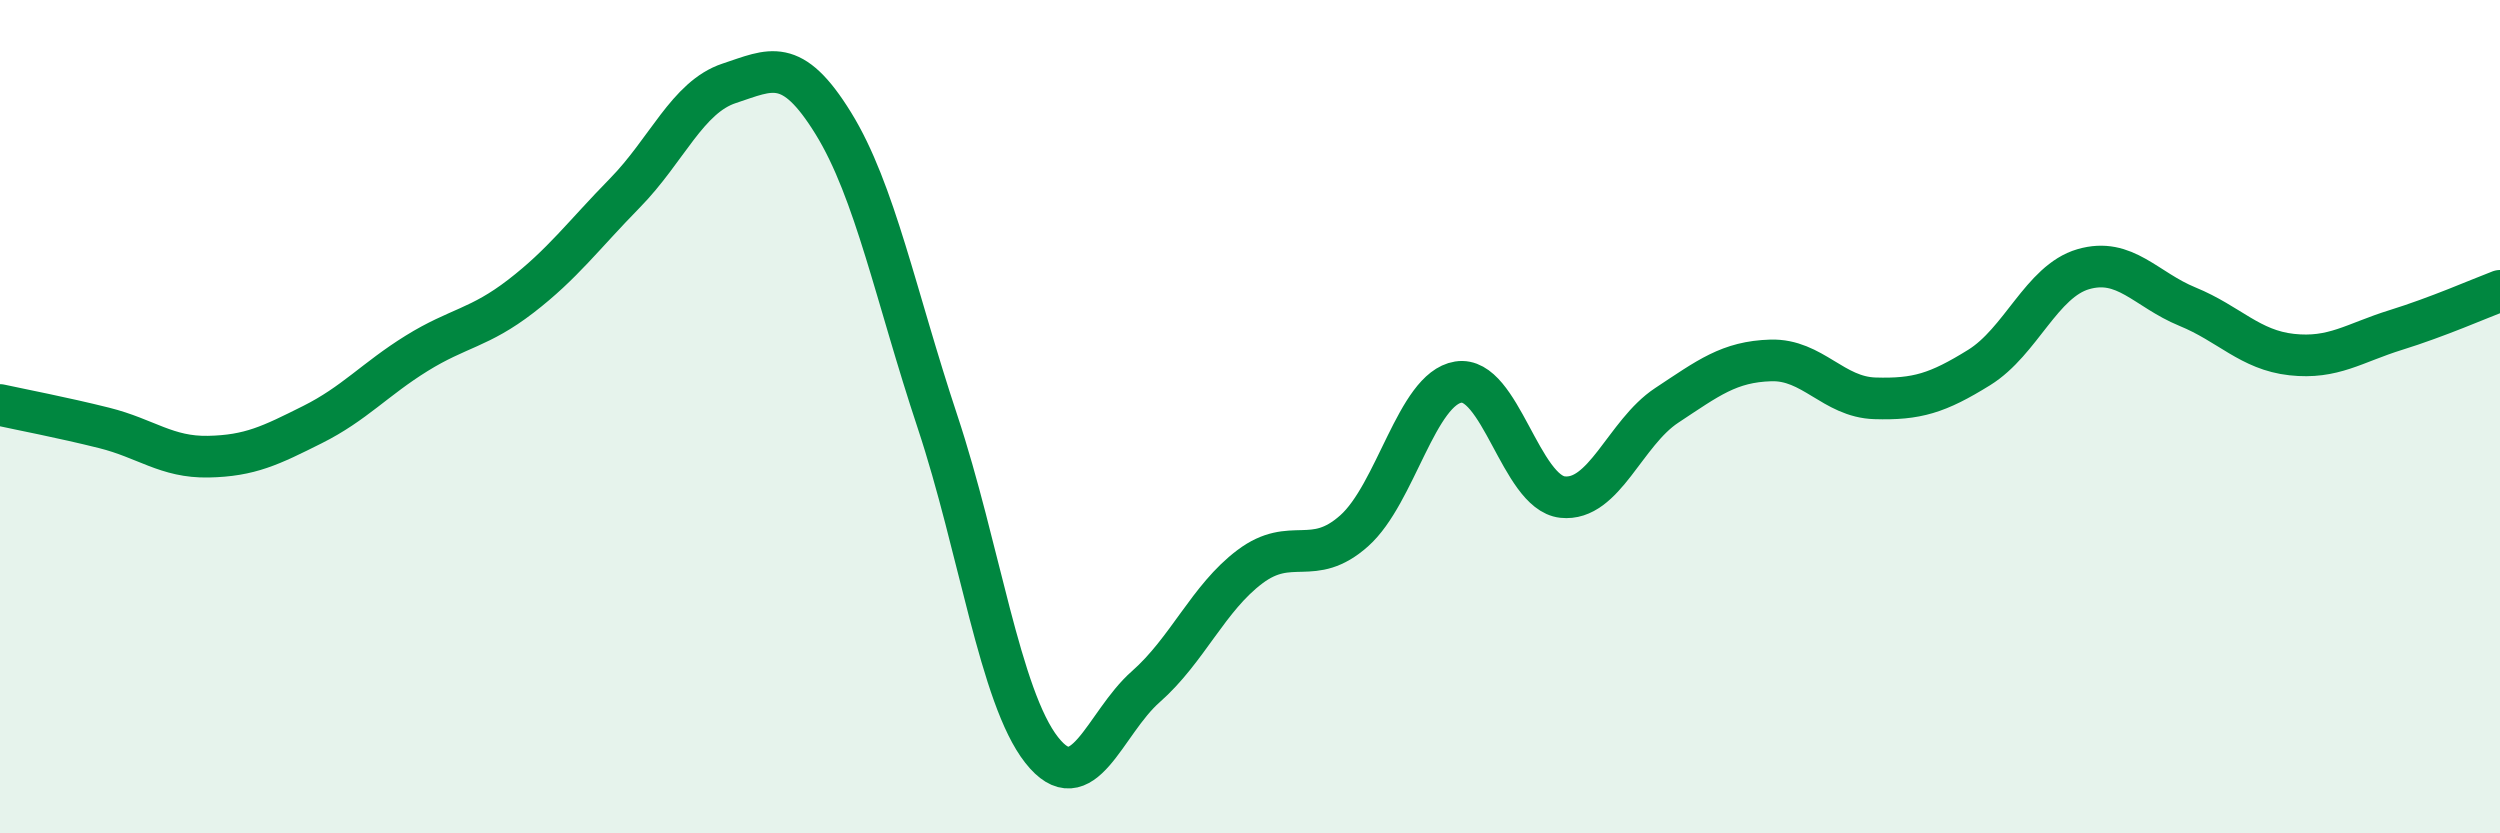
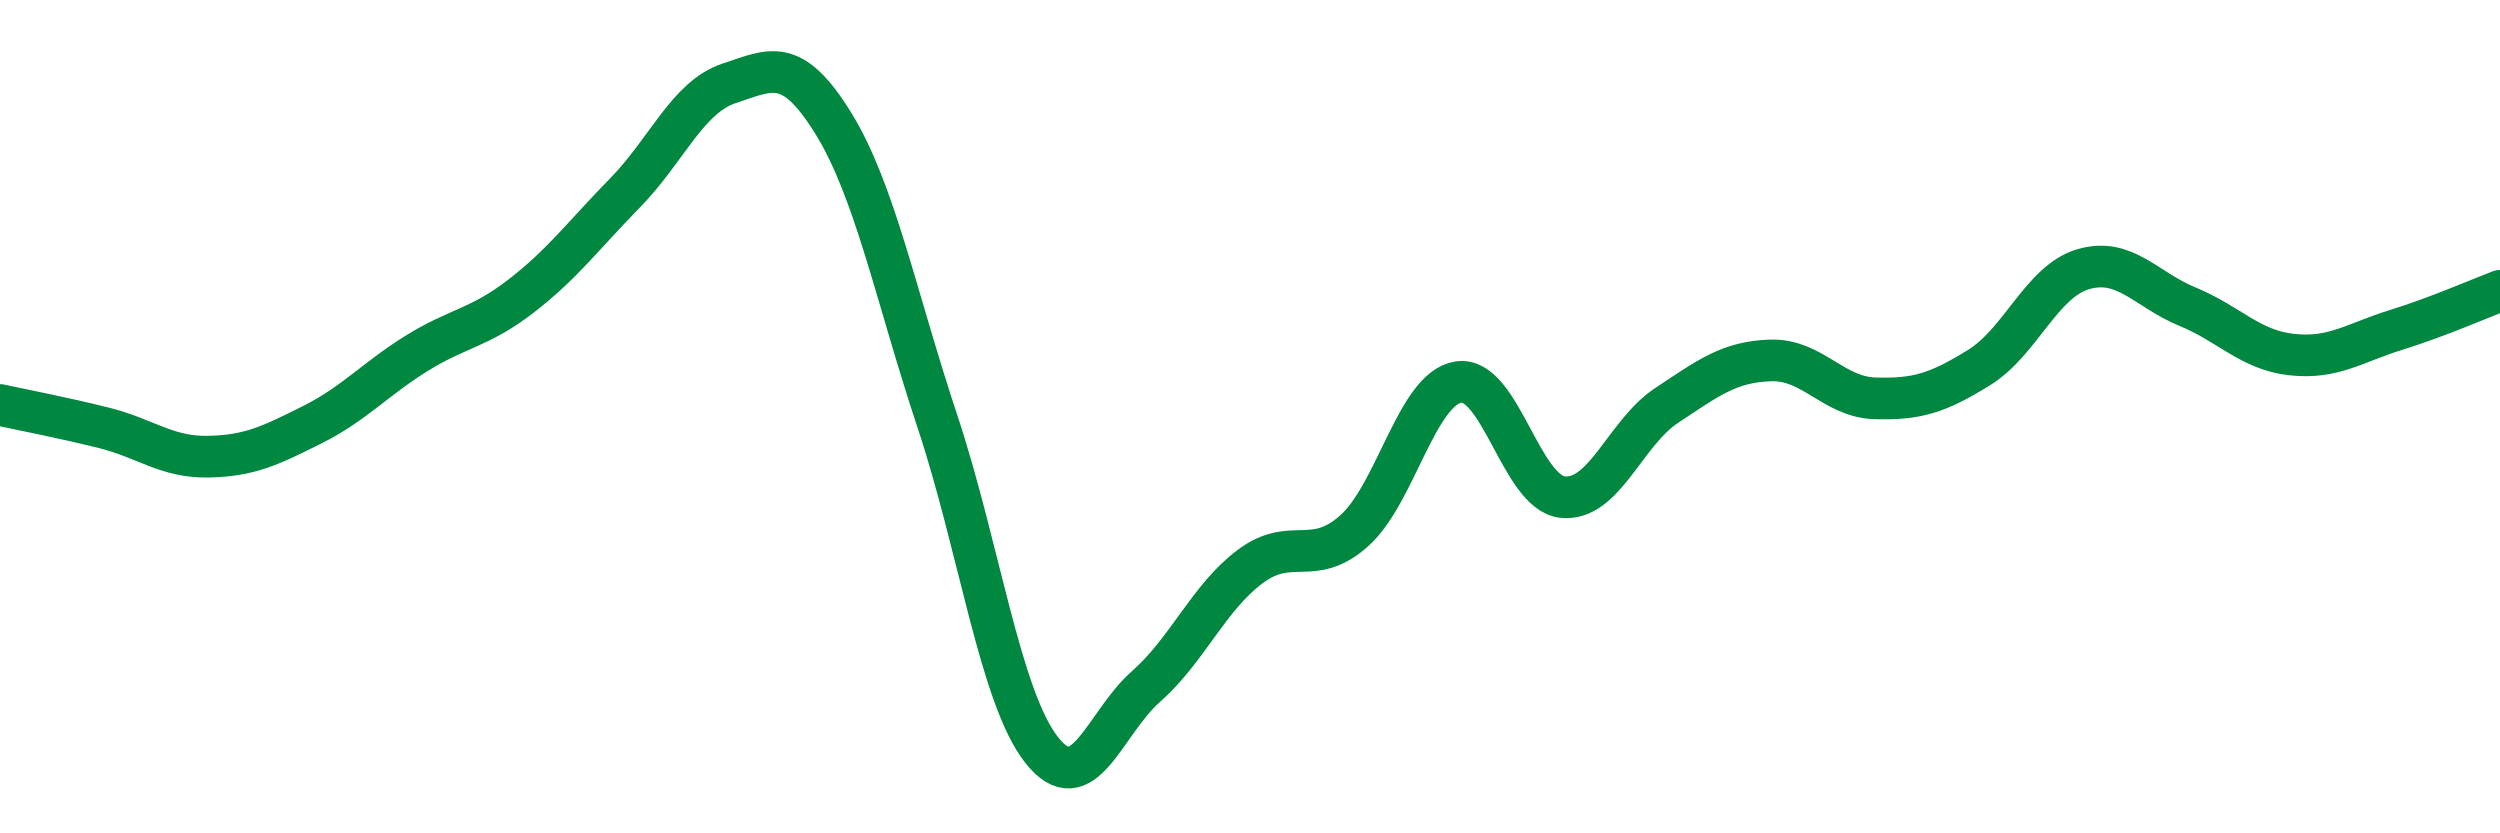
<svg xmlns="http://www.w3.org/2000/svg" width="60" height="20" viewBox="0 0 60 20">
-   <path d="M 0,9.72 C 0.5,9.83 1.5,10.02 2.5,10.27 C 3.5,10.52 4,10.98 5,10.96 C 6,10.94 6.5,10.69 7.5,10.19 C 8.5,9.69 9,9.1 10,8.48 C 11,7.86 11.5,7.88 12.5,7.11 C 13.5,6.34 14,5.65 15,4.63 C 16,3.61 16.5,2.33 17.5,2 C 18.5,1.67 19,1.34 20,2.96 C 21,4.58 21.5,7.11 22.5,10.12 C 23.5,13.13 24,16.73 25,18 C 26,19.27 26.5,17.36 27.5,16.48 C 28.5,15.6 29,14.35 30,13.6 C 31,12.85 31.5,13.63 32.5,12.74 C 33.5,11.85 34,9.33 35,9.17 C 36,9.01 36.5,11.82 37.5,11.93 C 38.5,12.04 39,10.39 40,9.73 C 41,9.07 41.5,8.68 42.5,8.65 C 43.5,8.62 44,9.53 45,9.56 C 46,9.59 46.5,9.44 47.5,8.82 C 48.5,8.2 49,6.75 50,6.46 C 51,6.17 51.5,6.95 52.5,7.36 C 53.5,7.77 54,8.4 55,8.51 C 56,8.62 56.5,8.23 57.5,7.92 C 58.5,7.61 59.5,7.17 60,6.98L60 20L0 20Z" fill="#008740" opacity="0.1" stroke-linecap="round" stroke-linejoin="round" />
  <path d="M 0,9.72 C 0.5,9.83 1.5,10.02 2.5,10.27 C 3.5,10.52 4,10.98 5,10.96 C 6,10.94 6.5,10.69 7.5,10.19 C 8.5,9.69 9,9.1 10,8.48 C 11,7.86 11.5,7.88 12.5,7.11 C 13.5,6.34 14,5.65 15,4.63 C 16,3.61 16.5,2.33 17.5,2 C 18.5,1.67 19,1.34 20,2.96 C 21,4.58 21.5,7.11 22.5,10.12 C 23.5,13.13 24,16.73 25,18 C 26,19.27 26.5,17.36 27.5,16.48 C 28.5,15.6 29,14.35 30,13.6 C 31,12.85 31.5,13.63 32.5,12.74 C 33.5,11.85 34,9.33 35,9.17 C 36,9.01 36.5,11.82 37.5,11.93 C 38.5,12.04 39,10.39 40,9.73 C 41,9.07 41.5,8.68 42.5,8.65 C 43.5,8.62 44,9.53 45,9.56 C 46,9.59 46.5,9.44 47.5,8.82 C 48.5,8.2 49,6.75 50,6.46 C 51,6.17 51.5,6.95 52.5,7.36 C 53.5,7.77 54,8.4 55,8.51 C 56,8.62 56.5,8.23 57.5,7.92 C 58.5,7.61 59.5,7.17 60,6.98" stroke="#008740" stroke-width="1" fill="none" stroke-linecap="round" stroke-linejoin="round" />
</svg>